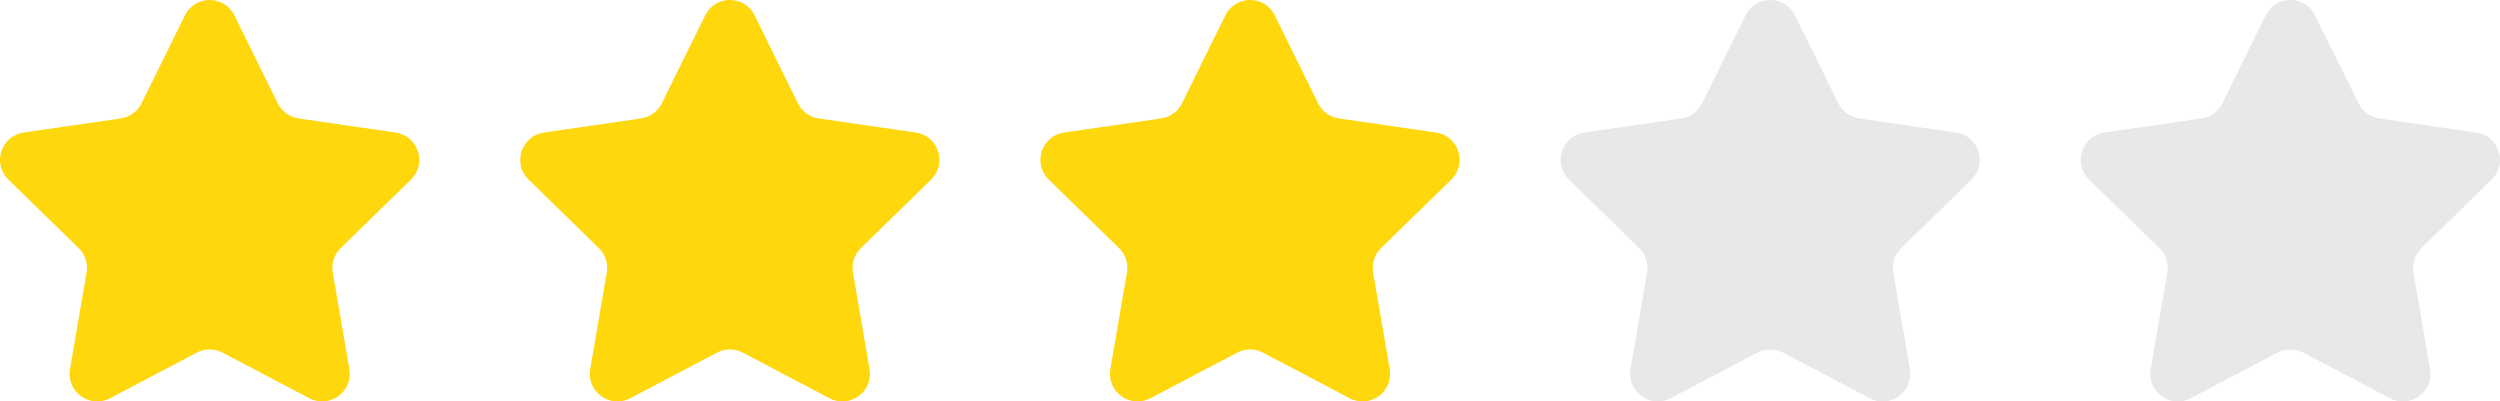
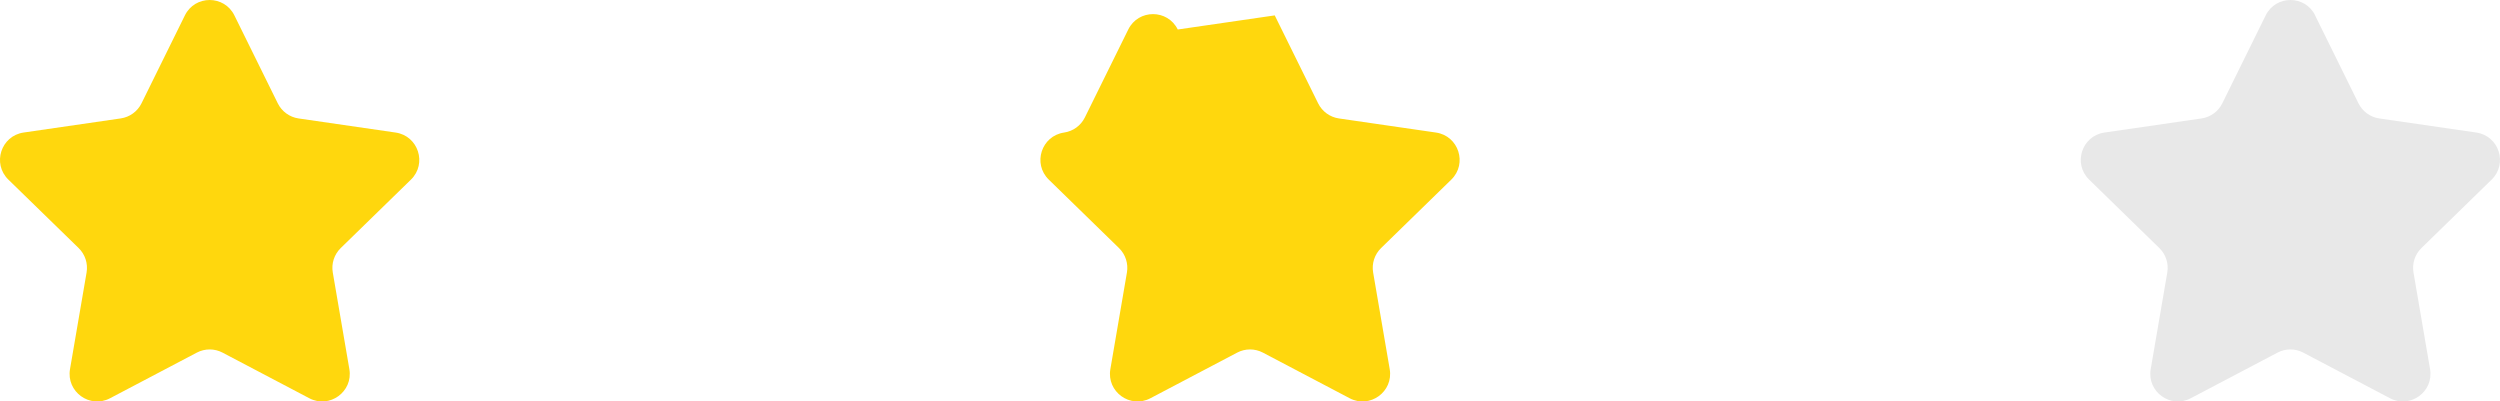
<svg xmlns="http://www.w3.org/2000/svg" id="_レイヤー_2" data-name="レイヤー 2" viewBox="0 0 1112.82 178.71">
  <defs>
    <style>
      .cls-1 {
        fill: #ffd70d;
      }

      .cls-2 {
        fill: #e8e8e8;
      }
    </style>
  </defs>
  <g id="_饑2" data-name="ﾑ饑2">
    <g>
      <path class="cls-1" d="M104.33,6.85l19.32,39.15c1.79,3.62,5.25,6.14,9.25,6.72l43.21,6.28c10.07,1.46,14.1,13.84,6.81,20.95l-31.26,30.47c-2.89,2.82-4.22,6.89-3.53,10.87l7.38,43.03c1.72,10.03-8.81,17.68-17.82,12.95l-38.64-20.32c-3.58-1.88-7.85-1.88-11.43,0l-38.64,20.32c-9.01,4.74-19.54-2.91-17.82-12.95l7.38-43.03c.68-3.98-.64-8.05-3.53-10.87L3.72,79.94c-7.29-7.11-3.27-19.49,6.81-20.95l43.21-6.28c4-.58,7.46-3.09,9.25-6.72L82.3,6.85c4.51-9.13,17.52-9.13,22.03,0Z" />
-       <path class="cls-1" d="M335.88,6.85l19.32,39.15c1.79,3.62,5.25,6.14,9.25,6.72l43.21,6.28c10.07,1.46,14.1,13.84,6.81,20.95l-31.26,30.47c-2.89,2.82-4.22,6.89-3.53,10.87l7.38,43.03c1.72,10.03-8.81,17.68-17.82,12.95l-38.64-20.32c-3.58-1.88-7.85-1.88-11.43,0l-38.64,20.32c-9.01,4.74-19.54-2.91-17.82-12.95l7.38-43.03c.68-3.98-.64-8.05-3.53-10.87l-31.26-30.47c-7.29-7.11-3.27-19.49,6.81-20.95l43.21-6.28c4-.58,7.46-3.09,9.25-6.72l19.32-39.15c4.51-9.13,17.52-9.13,22.03,0Z" />
-       <path class="cls-1" d="M567.42,6.85l19.32,39.15c1.79,3.62,5.25,6.14,9.25,6.72l43.21,6.28c10.07,1.46,14.1,13.84,6.81,20.95l-31.26,30.47c-2.89,2.82-4.22,6.89-3.53,10.87l7.38,43.03c1.72,10.03-8.81,17.68-17.82,12.95l-38.64-20.32c-3.58-1.88-7.85-1.88-11.43,0l-38.64,20.32c-9.01,4.74-19.54-2.91-17.82-12.95l7.38-43.03c.68-3.98-.64-8.05-3.53-10.87l-31.26-30.47c-7.29-7.11-3.27-19.49,6.81-20.95l43.21-6.28c4-.58,7.46-3.09,9.25-6.72l19.32-39.15c4.51-9.13,17.52-9.13,22.03,0Z" />
-       <path class="cls-2" d="M798.97,6.85l19.32,39.15c1.79,3.62,5.25,6.14,9.25,6.72l43.21,6.28c10.07,1.46,14.1,13.84,6.81,20.95l-31.26,30.47c-2.89,2.82-4.22,6.89-3.53,10.87l7.38,43.03c1.72,10.03-8.81,17.68-17.82,12.95l-38.64-20.32c-3.58-1.88-7.85-1.88-11.43,0l-38.64,20.32c-9.01,4.74-19.54-2.91-17.82-12.95l7.38-43.03c.68-3.98-.64-8.05-3.53-10.87l-31.26-30.47c-7.29-7.11-3.27-19.49,6.81-20.95l43.21-6.28c4-.58,7.46-3.09,9.25-6.72l19.32-39.15c4.51-9.13,17.52-9.13,22.03,0Z" />
+       <path class="cls-1" d="M567.42,6.85l19.32,39.15c1.79,3.62,5.25,6.14,9.25,6.72l43.21,6.28c10.07,1.46,14.1,13.84,6.81,20.95l-31.26,30.47c-2.89,2.82-4.22,6.89-3.53,10.87l7.38,43.03c1.72,10.03-8.81,17.68-17.82,12.95l-38.64-20.32c-3.58-1.88-7.85-1.88-11.43,0l-38.64,20.32c-9.01,4.74-19.54-2.91-17.82-12.95l7.38-43.03c.68-3.98-.64-8.05-3.53-10.87l-31.26-30.47c-7.29-7.11-3.27-19.49,6.81-20.95c4-.58,7.46-3.09,9.25-6.72l19.32-39.15c4.51-9.13,17.52-9.13,22.03,0Z" />
      <path class="cls-2" d="M1030.51,6.85l19.32,39.15c1.79,3.62,5.25,6.14,9.25,6.72l43.21,6.28c10.07,1.46,14.1,13.84,6.81,20.95l-31.26,30.47c-2.89,2.82-4.22,6.89-3.53,10.87l7.38,43.03c1.72,10.03-8.81,17.68-17.82,12.95l-38.64-20.32c-3.58-1.88-7.85-1.88-11.43,0l-38.64,20.32c-9.01,4.74-19.54-2.91-17.82-12.95l7.38-43.03c.68-3.98-.64-8.05-3.53-10.87l-31.26-30.47c-7.29-7.11-3.27-19.49,6.81-20.95l43.21-6.28c4-.58,7.46-3.09,9.25-6.72l19.32-39.15c4.51-9.13,17.52-9.13,22.03,0Z" />
    </g>
  </g>
</svg>